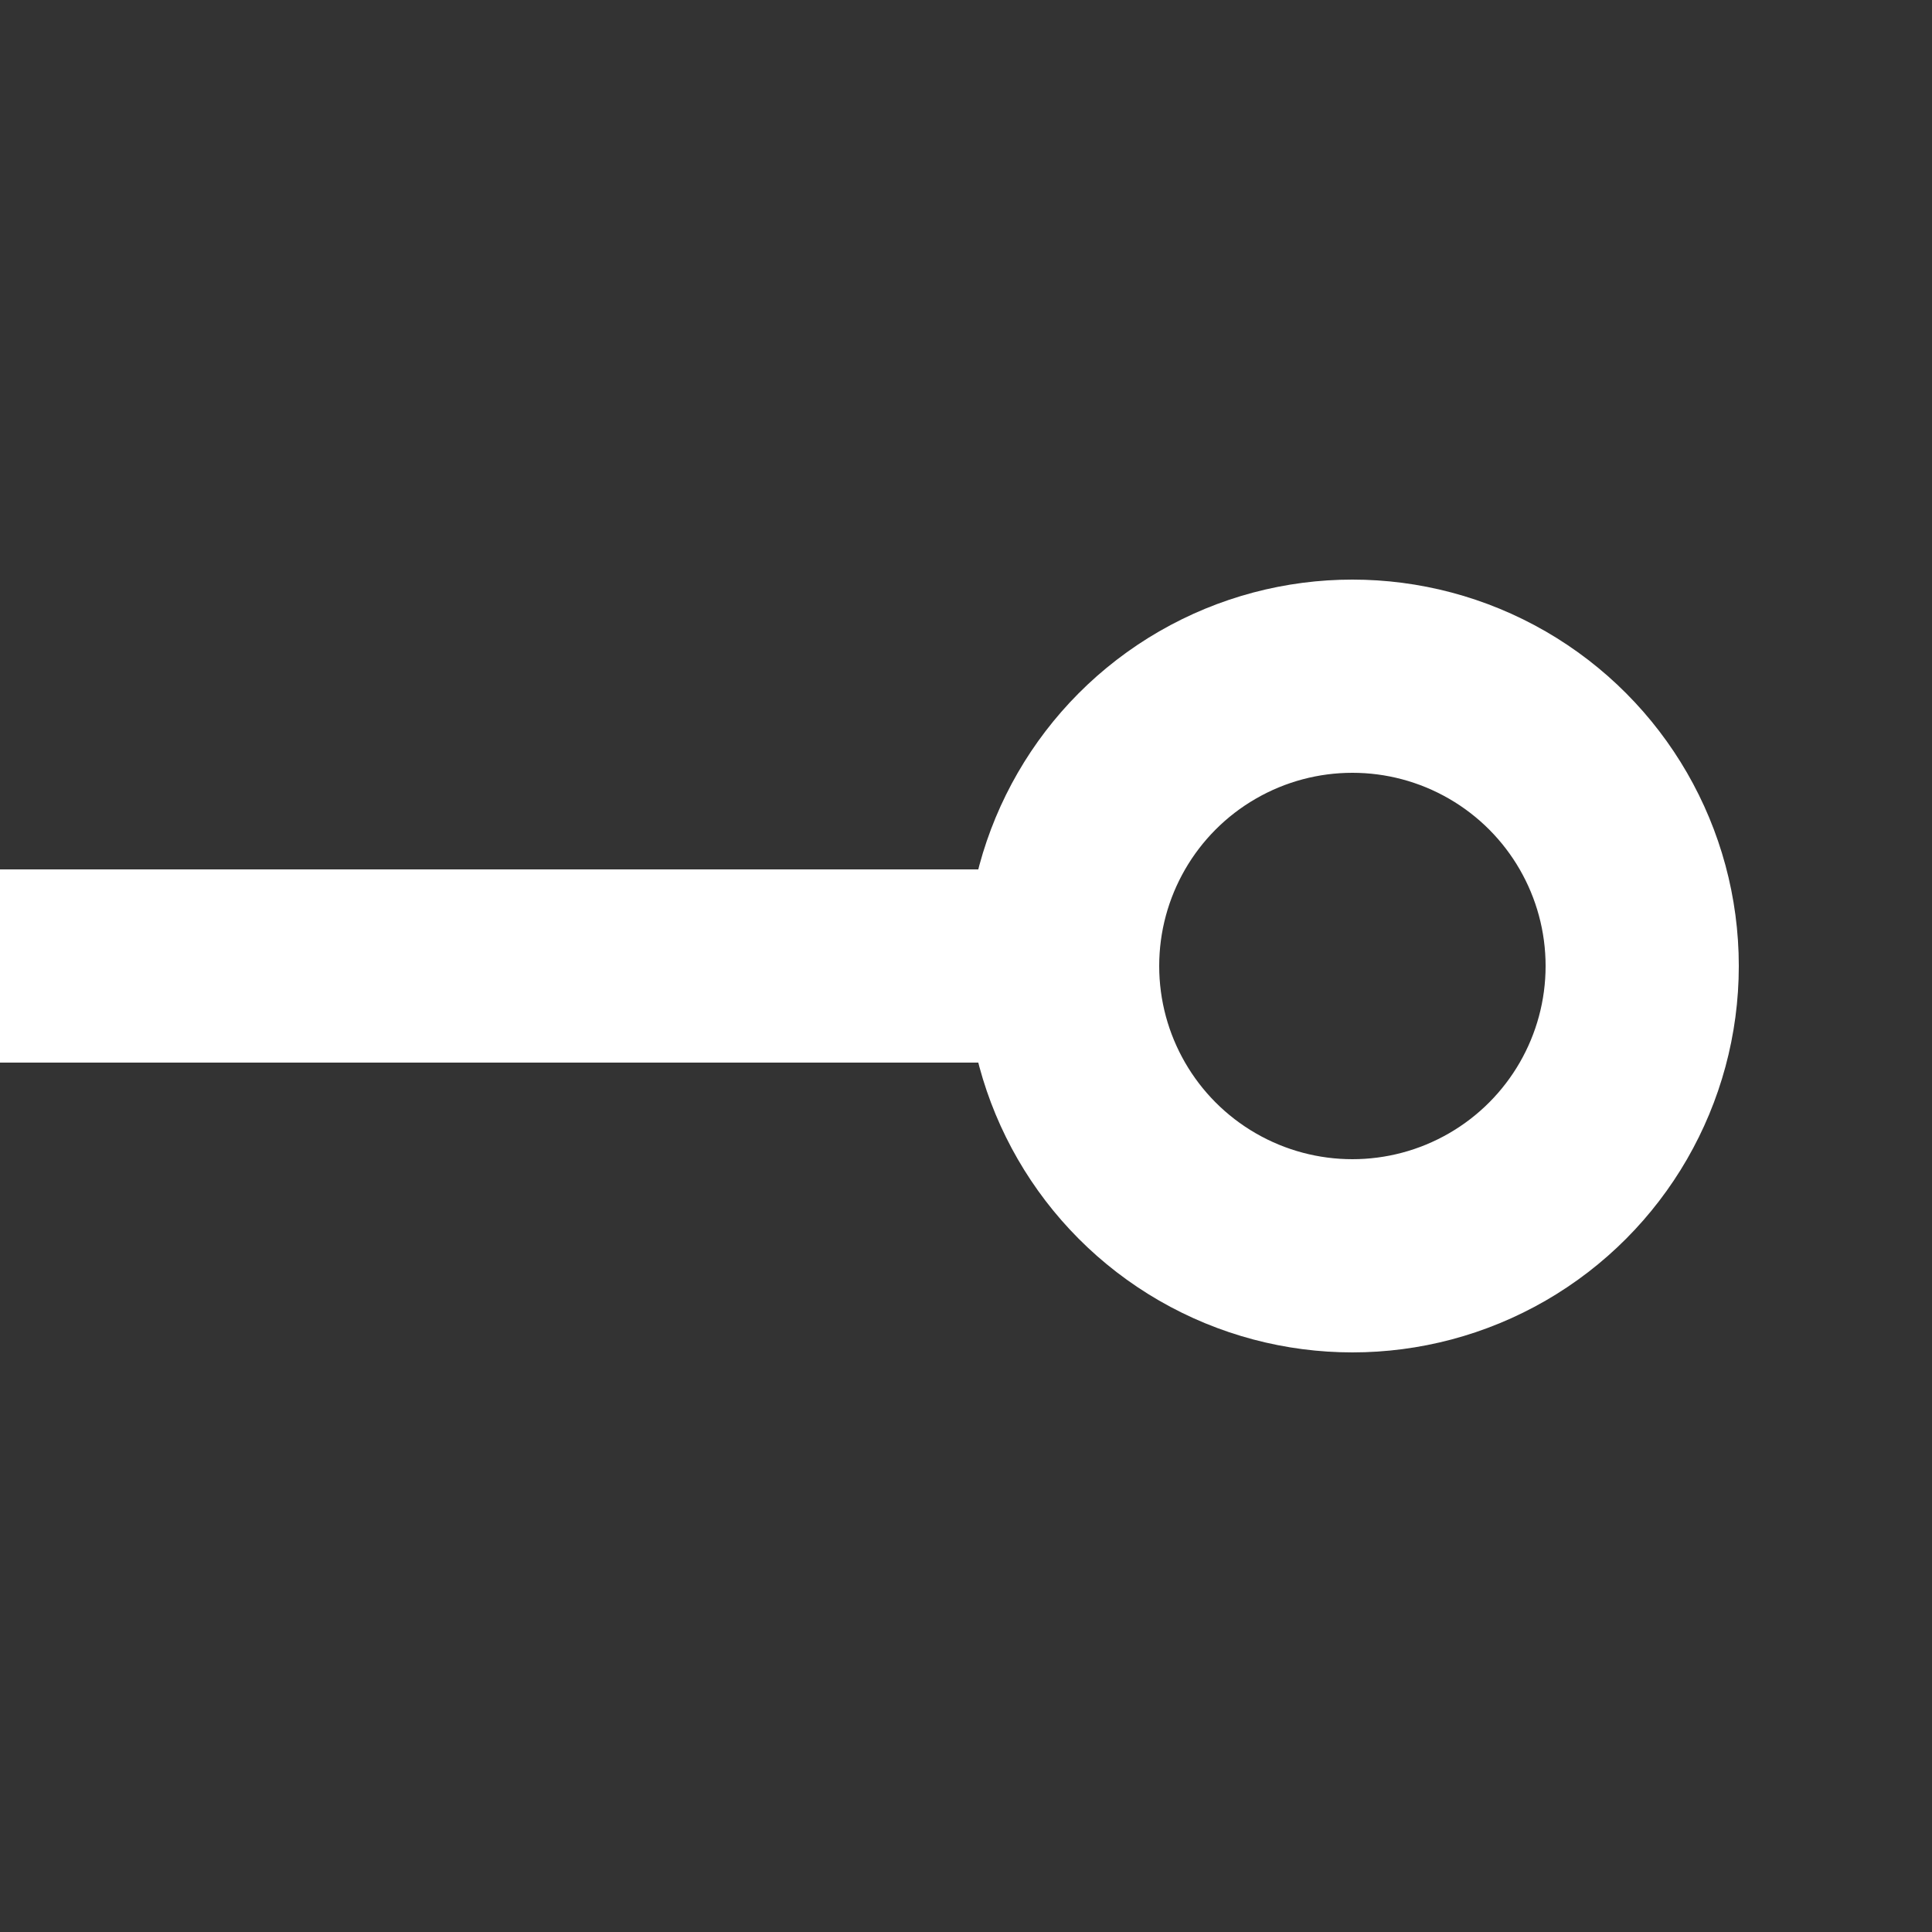
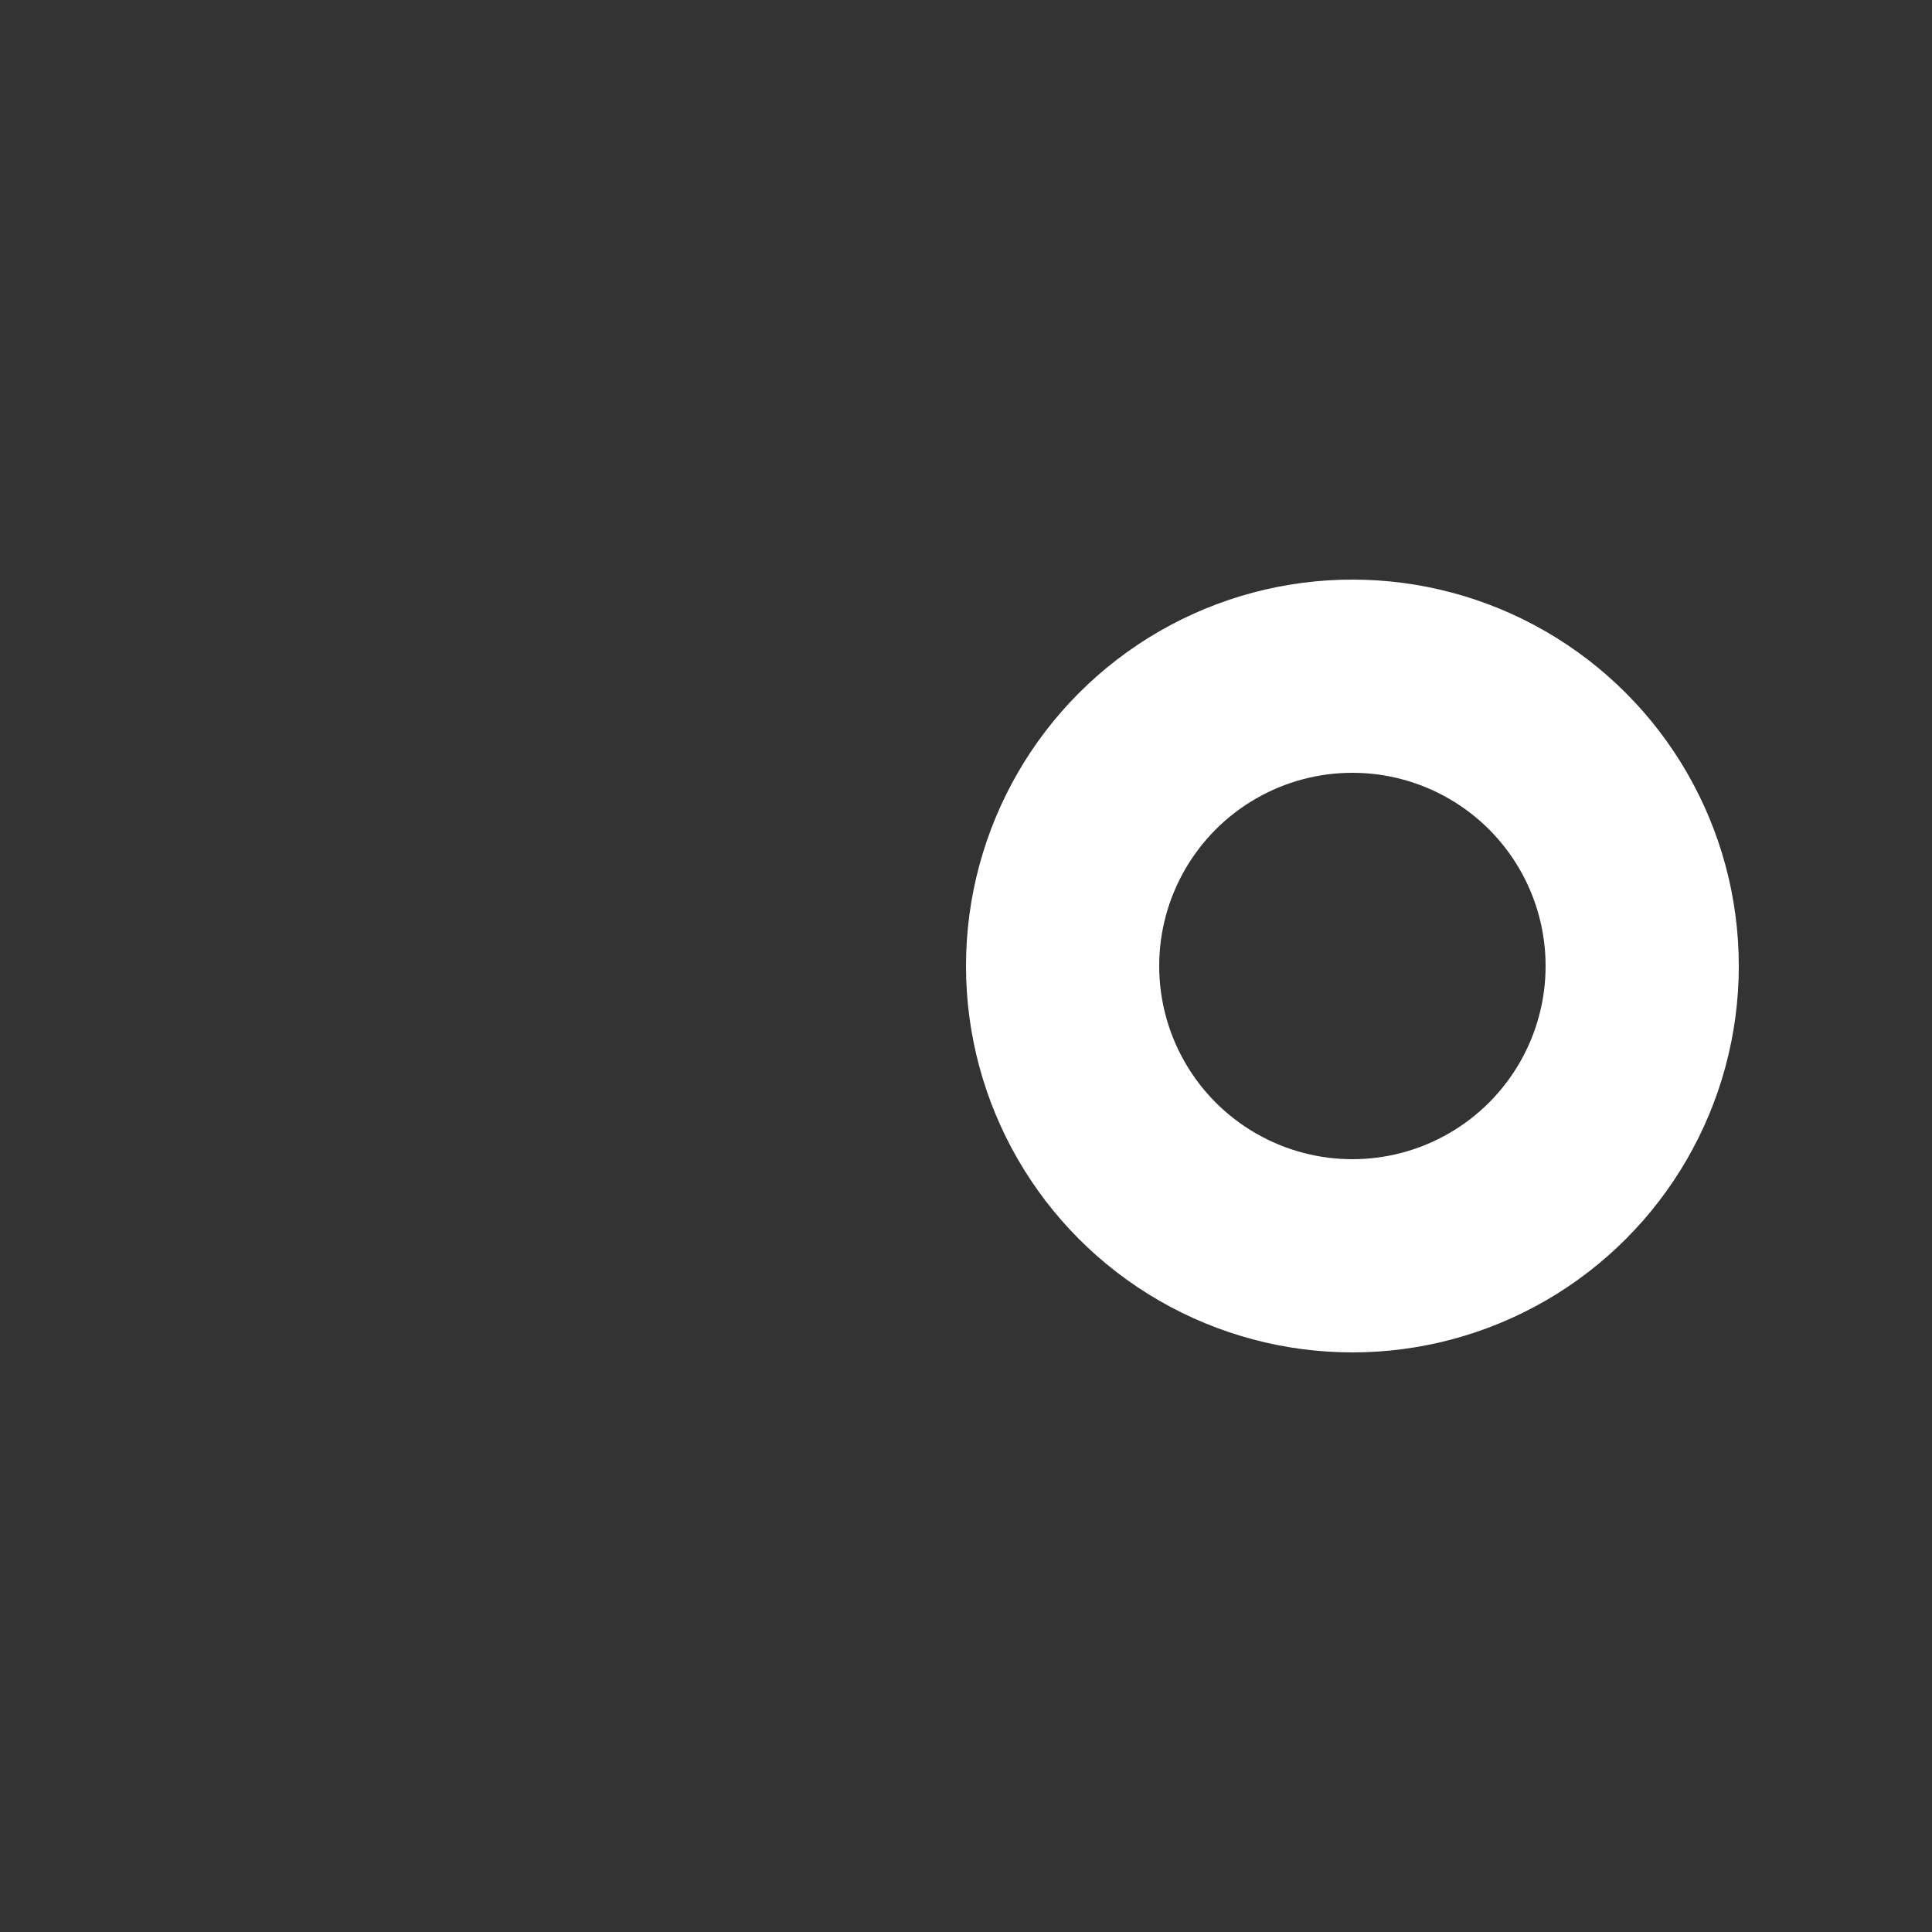
<svg xmlns="http://www.w3.org/2000/svg" width="20" height="20" viewBox="0 0 20 20" fill="none">
  <rect x="0" y="0" width="20" height="20" fill="#333333" stroke="none" />
-   <path d="M11 9C11.552 9 12 9.448 12 10C12 10.552 11.552 11 11 11L11 9ZM11 11L-2.14583e-07 11L2.14583e-07 9L11 9L11 11Z" fill="white" />
  <circle cx="14" cy="10" r="3" stroke="white" stroke-width="2" />
</svg>